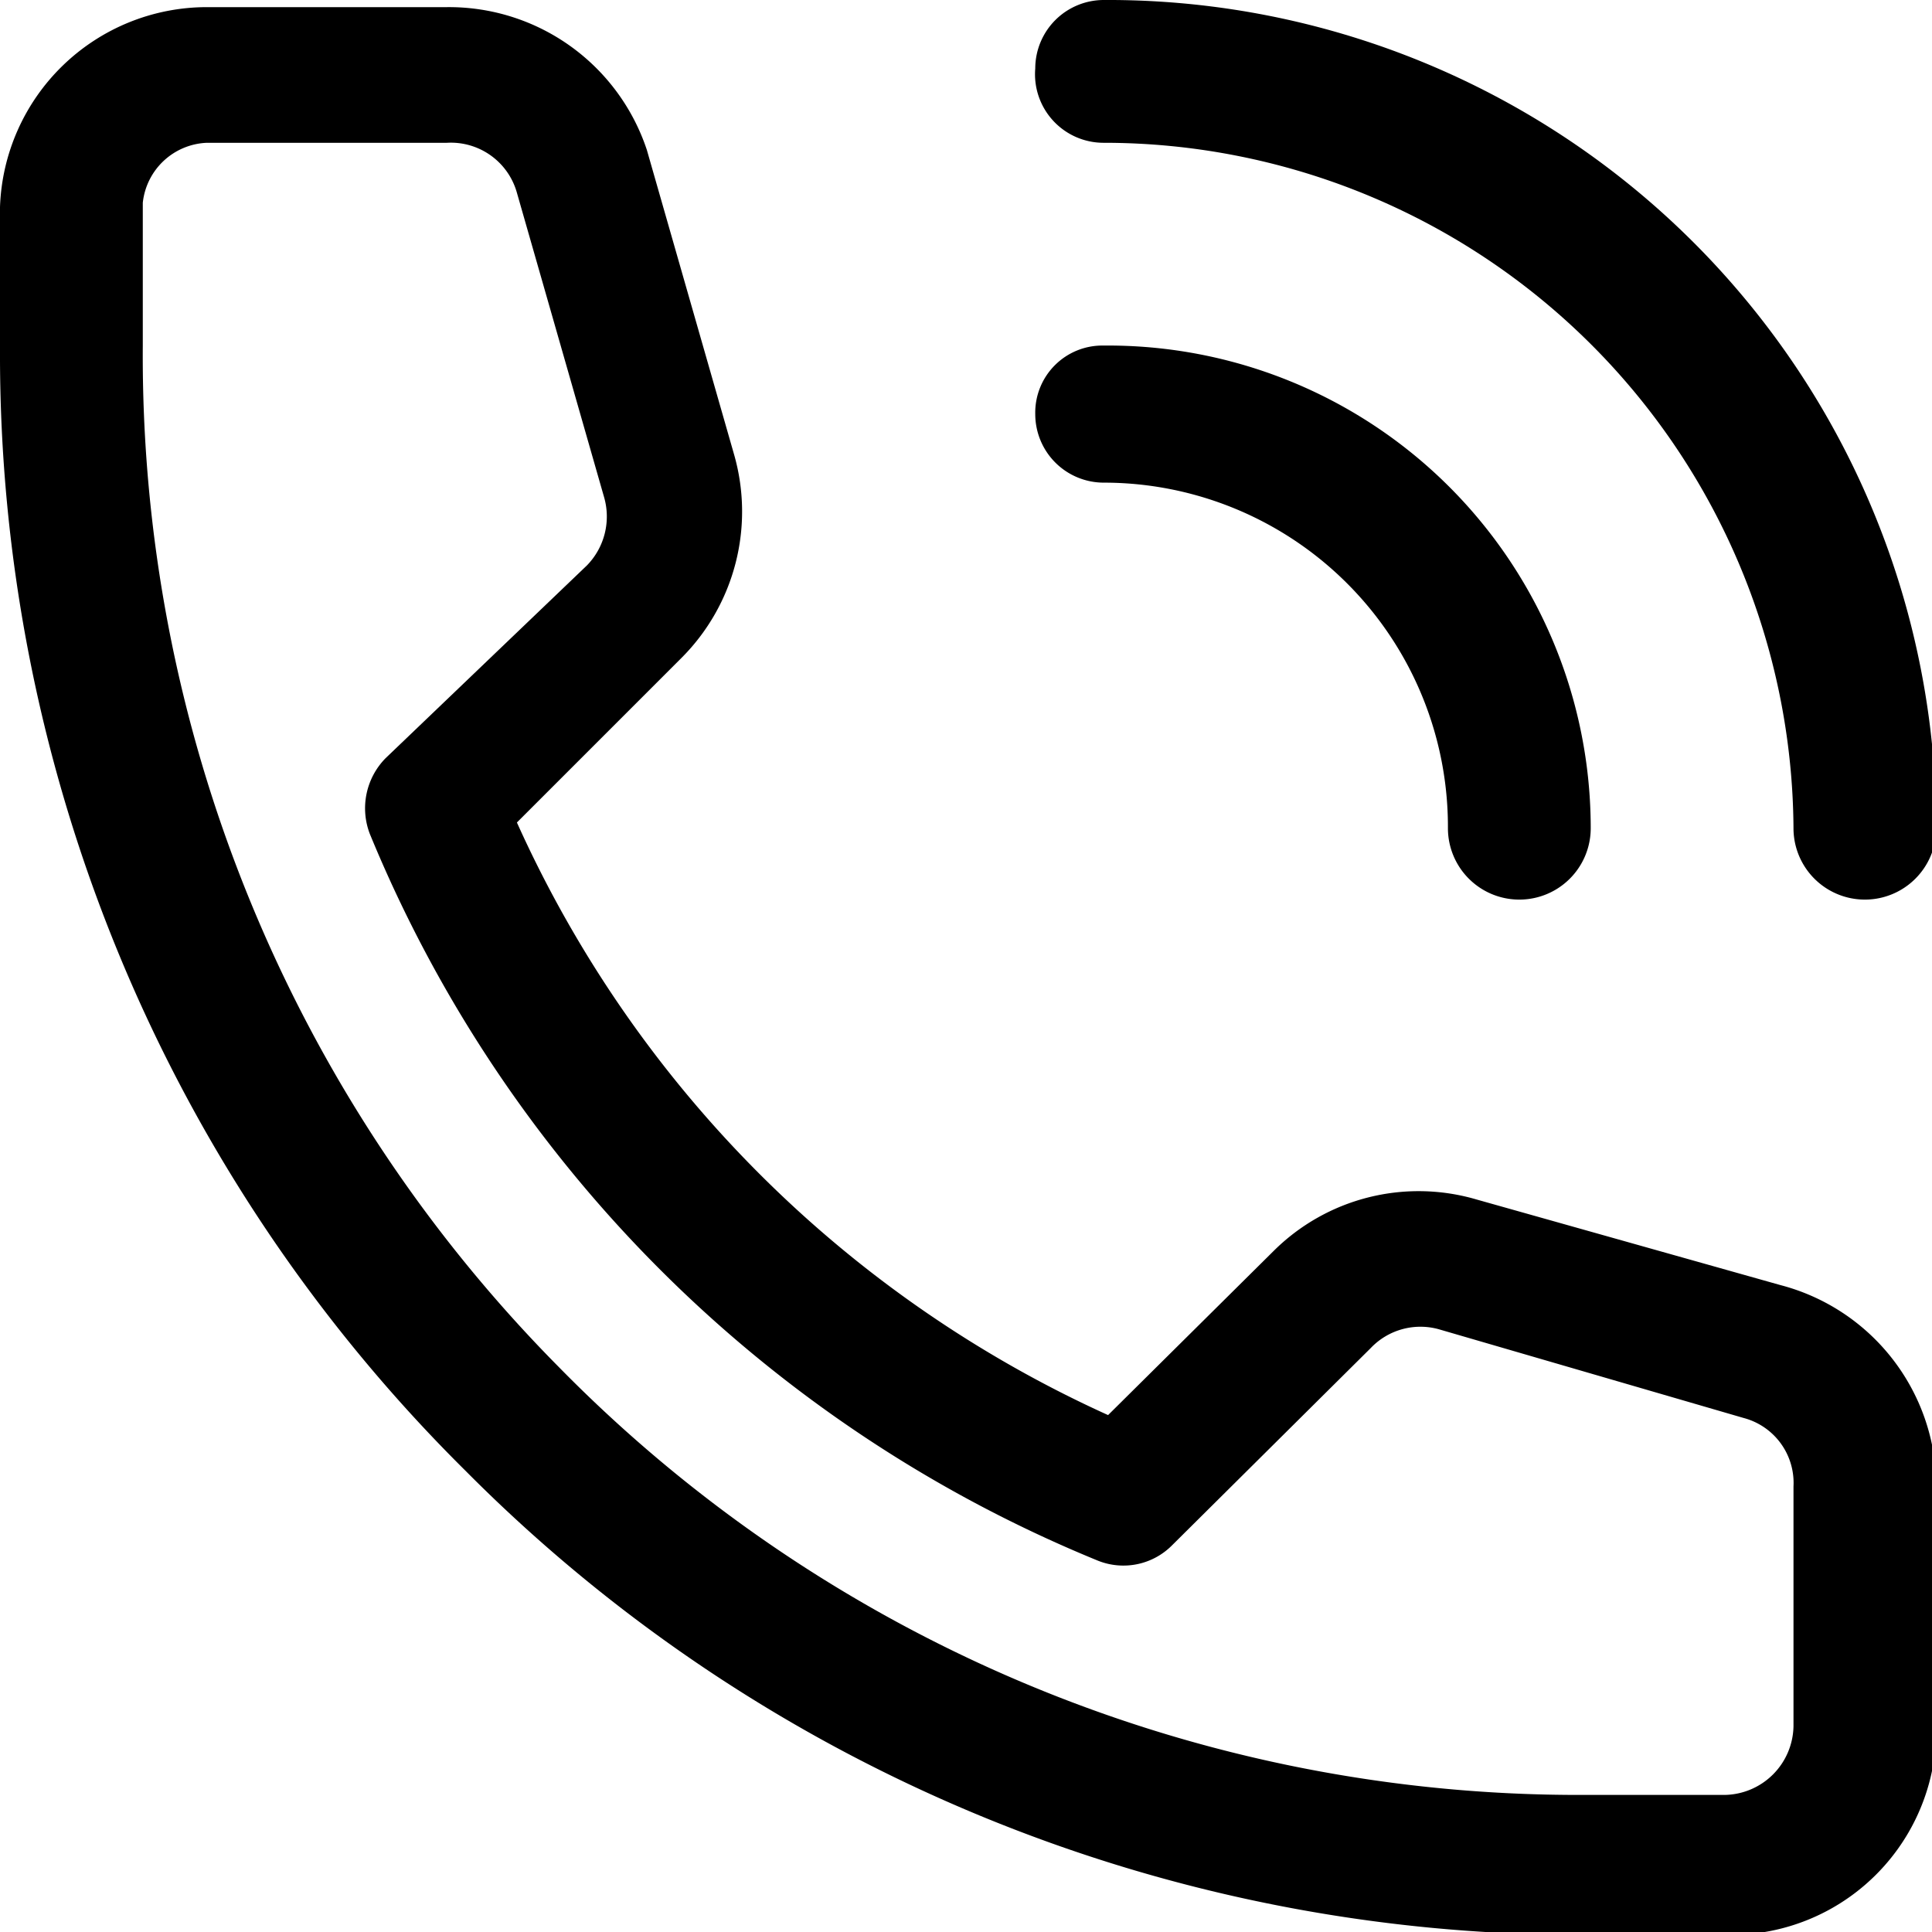
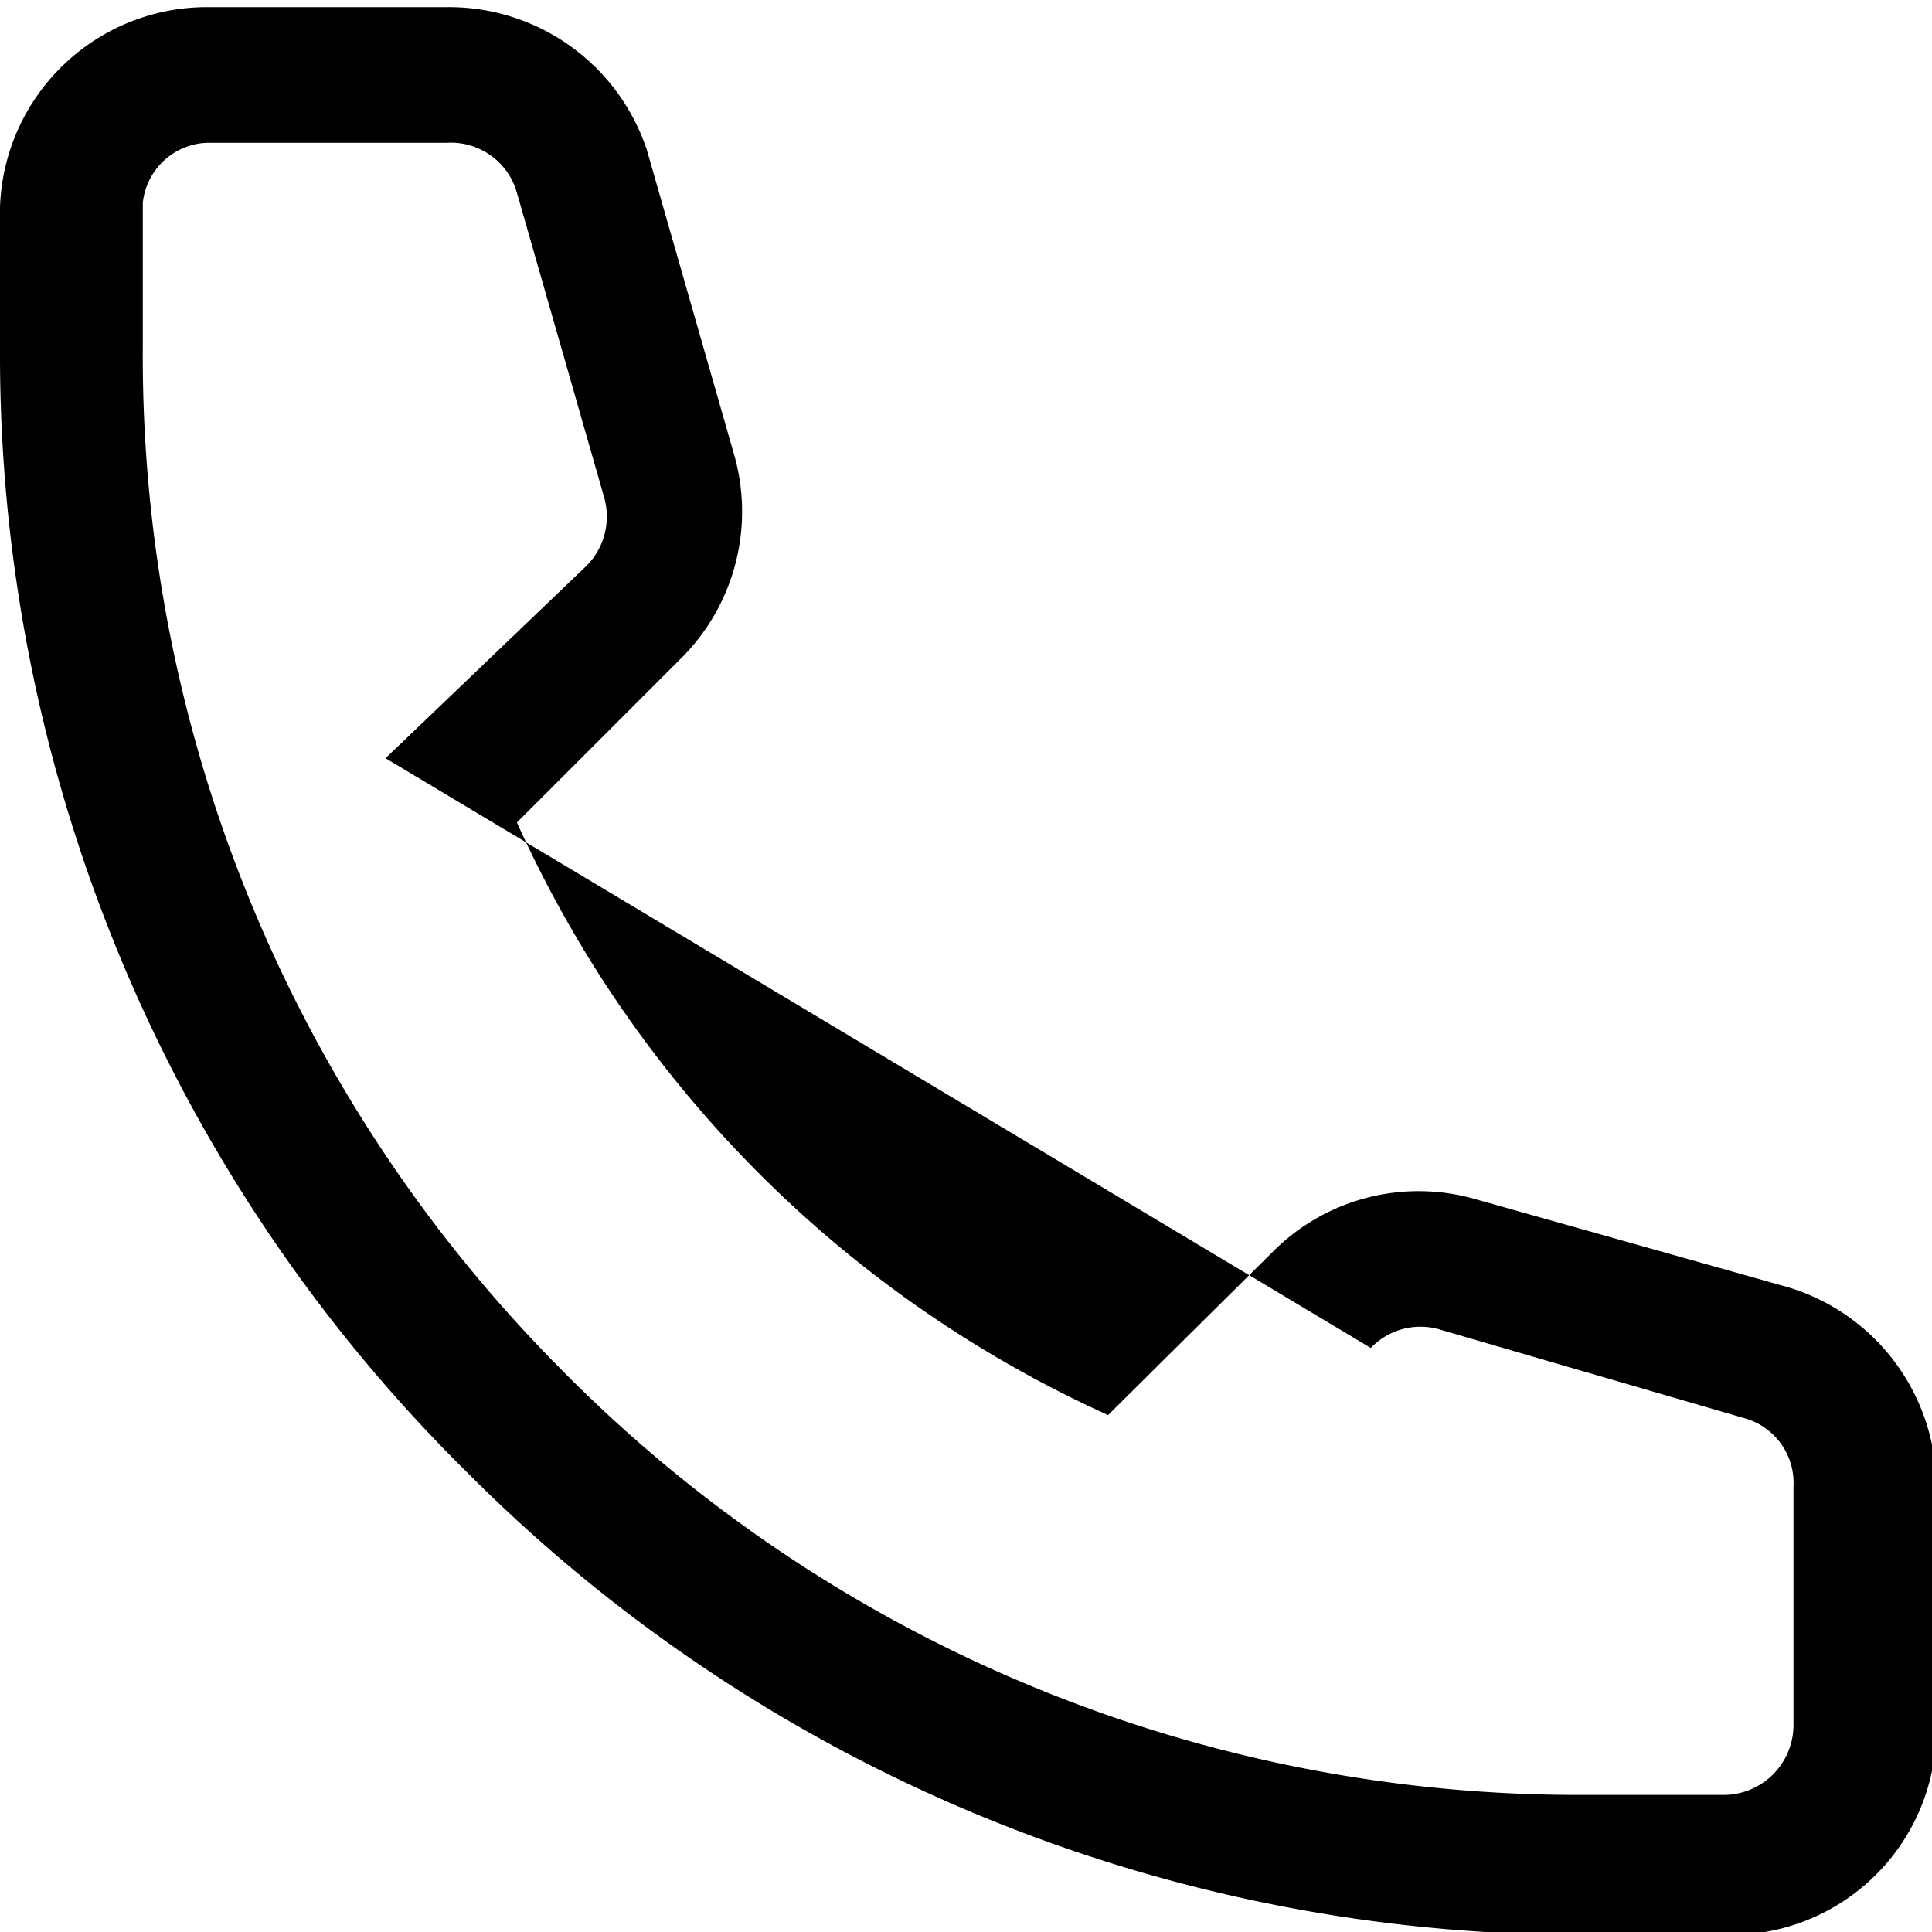
<svg xmlns="http://www.w3.org/2000/svg" viewBox="0 0 13.53 13.53">
  <g id="Capa_2" data-name="Capa 2">
    <g id="Capa_1-2" data-name="Capa 1">
      <g id="_04-Call" data-name=" 04-Call">
-         <path d="M12.47,9l-2.13-.6a1.44,1.44,0,0,0-1.42.36L7.76,9.91A8.29,8.29,0,0,1,3.62,5.76L4.77,4.61a1.45,1.45,0,0,0,.37-1.43L4.53,1.05a1.46,1.46,0,0,0-1.4-1H1.45A1.45,1.45,0,0,0,0,1.45v1a11,11,0,0,0,3.26,7.85,11,11,0,0,0,7.85,3.25h1a1.44,1.44,0,0,0,1.45-1.44V10.39A1.46,1.46,0,0,0,12.47,9Zm.09,3.09a.49.49,0,0,1-.48.48h-1a10,10,0,0,1-7.17-3A10.06,10.06,0,0,1,1,2.42v-1A.47.47,0,0,1,1.45,1H3.13a.48.48,0,0,1,.49.35l.61,2.13a.49.49,0,0,1-.12.48L2.7,5.31a.5.5,0,0,0-.11.53,9.33,9.33,0,0,0,5.1,5.09.48.48,0,0,0,.52-.11L9.6,9.44a.48.48,0,0,1,.48-.13l2.13.62a.47.47,0,0,1,.35.48Z" />
-         <path d="M7.73,1A4.83,4.83,0,0,1,12.56,5.8a.49.49,0,0,0,1,0A5.8,5.8,0,0,0,7.73,0a.48.48,0,0,0-.48.48A.48.48,0,0,0,7.73,1Z" />
-         <path d="M7.73,3.38A2.41,2.41,0,0,1,10.14,5.8a.49.49,0,0,0,1,0A3.38,3.38,0,0,0,7.73,2.42a.47.47,0,0,0-.48.48A.48.48,0,0,0,7.73,3.38Z" />
+         <path d="M12.47,9l-2.13-.6a1.44,1.44,0,0,0-1.42.36L7.76,9.91A8.29,8.29,0,0,1,3.62,5.76L4.77,4.61a1.45,1.45,0,0,0,.37-1.43L4.53,1.05a1.46,1.46,0,0,0-1.4-1H1.45A1.45,1.45,0,0,0,0,1.45v1a11,11,0,0,0,3.26,7.85,11,11,0,0,0,7.85,3.25h1a1.44,1.44,0,0,0,1.45-1.44V10.39A1.46,1.46,0,0,0,12.47,9Zm.09,3.09a.49.49,0,0,1-.48.48h-1a10,10,0,0,1-7.17-3A10.06,10.06,0,0,1,1,2.42v-1A.47.47,0,0,1,1.45,1H3.13a.48.48,0,0,1,.49.35l.61,2.13a.49.49,0,0,1-.12.48L2.7,5.31L9.6,9.44a.48.48,0,0,1,.48-.13l2.13.62a.47.47,0,0,1,.35.48Z" />
      </g>
    </g>
  </g>
</svg>